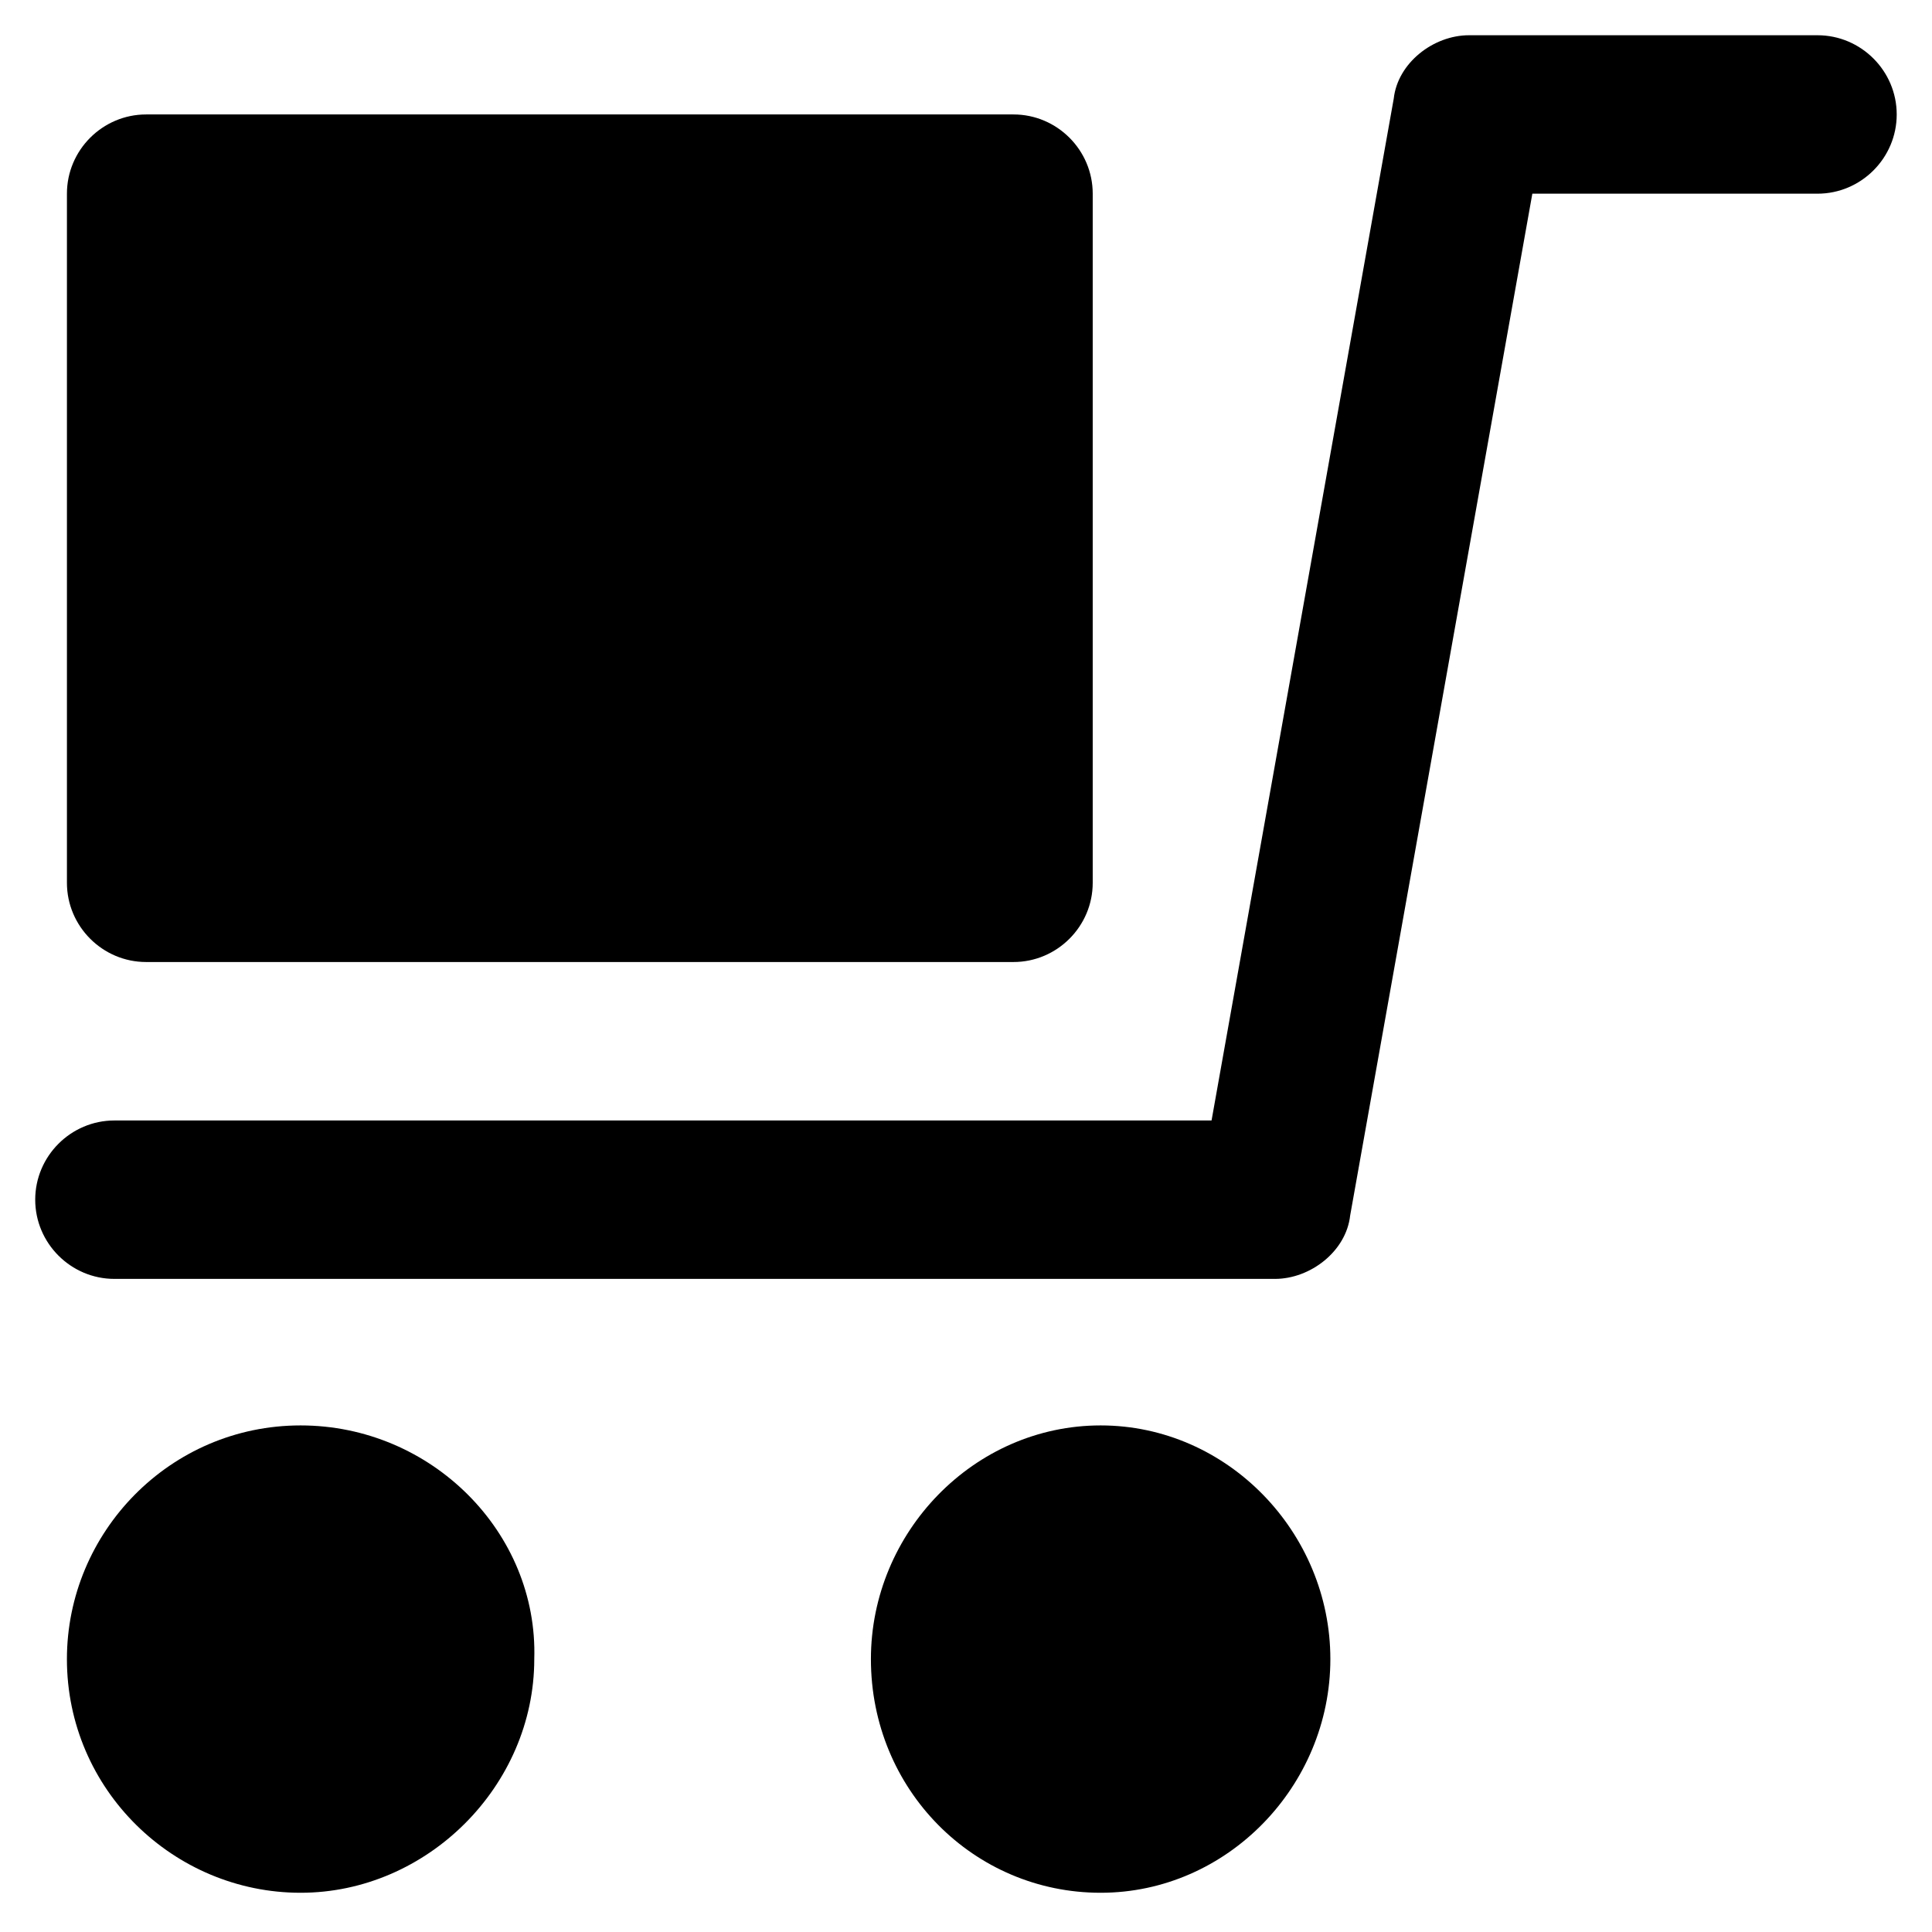
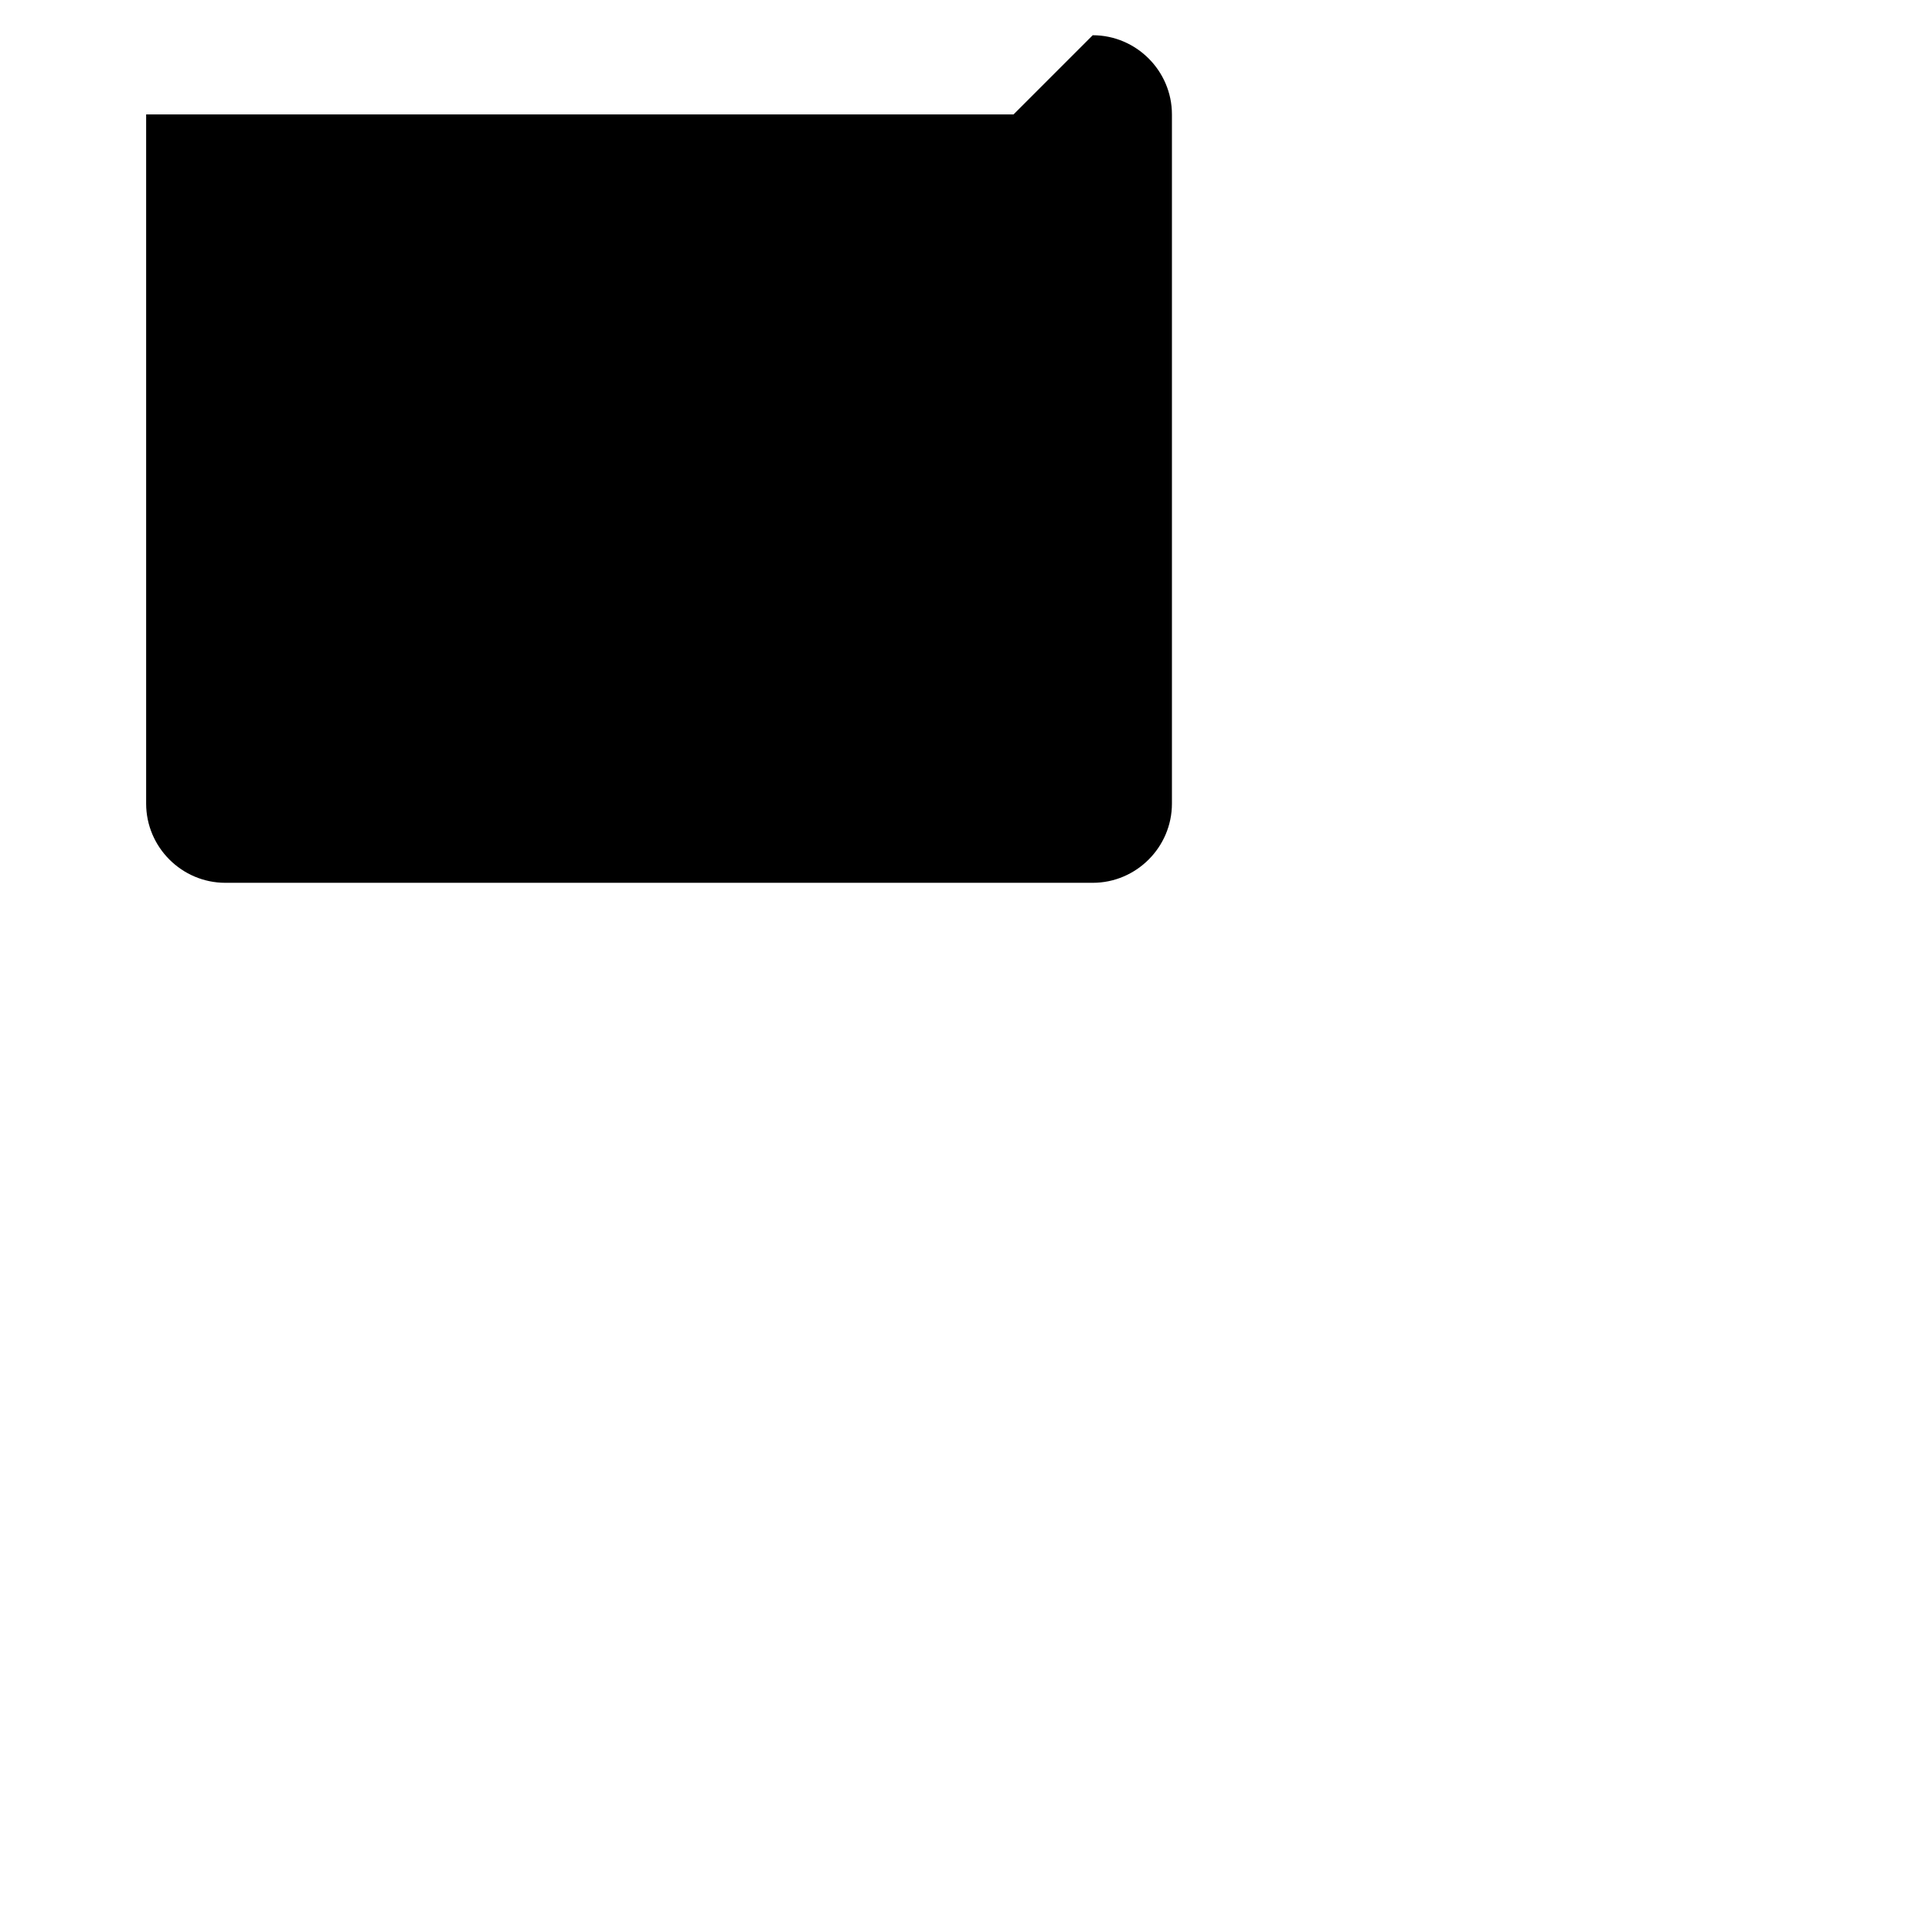
<svg xmlns="http://www.w3.org/2000/svg" fill="#000000" width="800px" height="800px" version="1.1" viewBox="144 144 512 512">
  <g>
-     <path d="m223.66 521.75c-34.637 0-61.926 28.34-61.926 61.926 0 34.637 28.34 61.926 61.926 61.926 33.586 0 61.926-28.34 61.926-61.926 1.051-33.59-27.289-61.926-61.926-61.926z" />
-     <path d="m435.68 521.75c-33.586 0-60.879 28.34-60.879 61.926 0 34.637 27.289 61.926 60.879 61.926 33.586 0 60.879-28.34 60.879-61.926 0-33.59-27.289-61.926-60.879-61.926z" />
-     <path d="m625.66 153.34h-92.363c-9.445 0-18.895 7.348-19.941 16.793l-48.281 270.8-290.75 0.004c-11.547 0-20.992 9.445-20.992 20.992s9.445 20.992 20.992 20.992h307.54c9.445 0 18.895-7.348 19.941-16.793l48.281-270.8h75.57c11.547 0 20.992-9.445 20.992-20.992 0.004-11.547-9.445-20.996-20.988-20.996z" />
-     <path d="m412.59 174.33h-229.86c-11.547 0-20.992 9.445-20.992 20.992v182.63c0 11.547 9.445 20.992 20.992 20.992h229.86c11.547 0 20.992-9.445 20.992-20.992v-182.63c0-11.543-9.445-20.992-20.992-20.992z" />
+     <path d="m412.59 174.33h-229.86v182.63c0 11.547 9.445 20.992 20.992 20.992h229.86c11.547 0 20.992-9.445 20.992-20.992v-182.63c0-11.543-9.445-20.992-20.992-20.992z" />
  </g>
</svg>